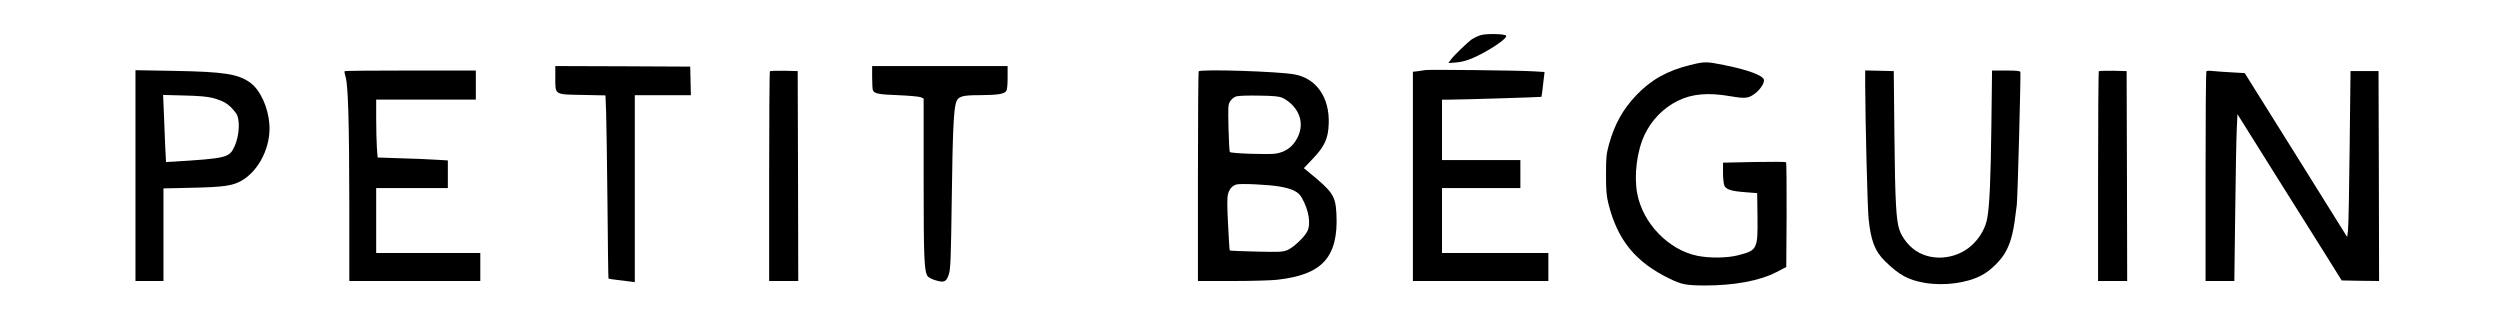
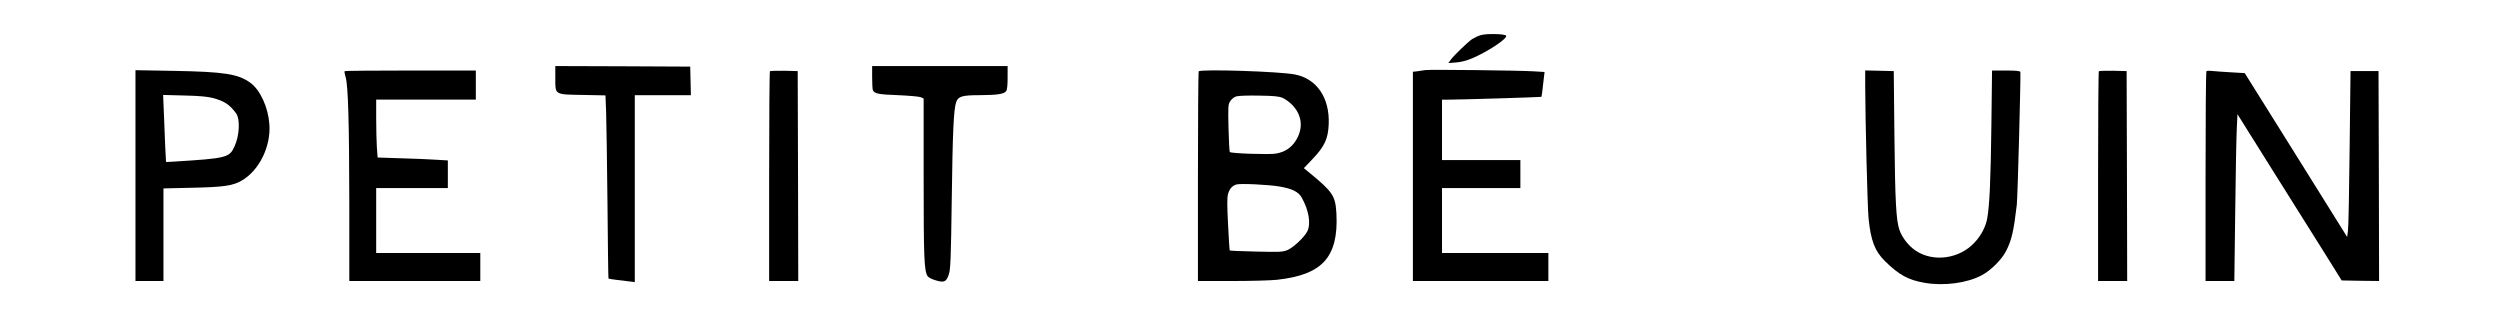
<svg xmlns="http://www.w3.org/2000/svg" version="1.0" width="2233pt" height="299pt" viewBox="0 0 2233 299" preserveAspectRatio="xMidYMid meet">
  <g transform="translate(0,299) scale(0.1,-0.1)" fill="#000000" stroke="none">
    <path d="M13229 2677 c-25 -7 -61 -24 -80 -36 -42 -30 -163 -146 -191 -185 l-21 -29 69 5 c46 4 93 16 143 37 145 62 324 182 303 203 -16 16 -172 19 -223 5z" />
-     <path d="M15097 2409 c-205 -50 -351 -132 -482 -270 -121 -128 -192 -256 -243 -436 -24 -90 -27 -113 -27 -273 0 -147 4 -189 22 -262 82 -325 243 -521 548 -668 107 -52 146 -59 312 -60 263 0 491 42 639 119 l89 46 3 464 c1 256 -1 468 -5 472 -5 4 -133 5 -285 2 l-278 -6 0 -91 c0 -53 6 -101 13 -116 17 -33 64 -48 189 -57 l103 -8 3 -215 c3 -286 -2 -296 -173 -340 -96 -25 -253 -27 -363 -5 -258 52 -488 290 -538 555 -31 161 -3 381 65 525 63 133 168 241 296 304 129 64 273 76 474 41 128 -22 160 -19 217 25 49 37 87 98 79 124 -12 39 -146 88 -355 130 -159 32 -175 32 -303 0z" />
    <path d="M4960 2290 c0 -149 -9 -144 251 -148 l197 -4 6 -151 c3 -84 8 -451 12 -817 3 -366 7 -667 9 -668 2 -2 39 -8 82 -13 43 -5 95 -11 116 -14 l37 -5 0 835 0 835 250 0 251 0 -3 128 -3 127 -602 3 -603 2 0 -110z" />
    <path d="M7790 2301 c0 -55 3 -107 6 -115 12 -32 49 -40 224 -46 96 -4 187 -12 203 -18 l27 -12 0 -717 c0 -713 5 -822 35 -869 7 -12 38 -28 73 -38 76 -23 96 -14 118 57 14 45 18 139 25 662 8 609 17 810 40 874 18 51 54 61 216 61 152 1 211 10 230 36 9 12 13 53 13 121 l0 103 -605 0 -605 0 0 -99z" />
    <path d="M12730 2364 c-14 -2 -44 -7 -67 -10 l-43 -5 0 -935 0 -934 605 0 605 0 0 125 0 125 -475 0 -475 0 0 290 0 290 350 0 350 0 0 125 0 125 -350 0 -350 0 0 270 0 270 68 0 c98 0 816 22 820 25 2 1 9 52 15 112 l13 110 -101 6 c-128 8 -932 17 -965 11z" />
    <path d="M1210 1422 l0 -942 125 0 125 0 0 414 0 413 258 6 c282 6 362 18 441 64 157 91 262 306 247 504 -11 151 -81 304 -169 369 -108 79 -232 99 -684 107 l-343 6 0 -941z m690 693 c104 -28 150 -58 208 -136 38 -51 32 -198 -13 -296 -46 -102 -68 -107 -551 -137 l-61 -3 -7 131 c-3 72 -9 207 -12 300 l-7 168 189 -5 c134 -3 208 -10 254 -22z" />
    <path d="M3078 2354 c-3 -3 1 -26 9 -52 23 -77 32 -409 33 -1139 l0 -683 585 0 585 0 0 125 0 125 -465 0 -465 0 0 290 0 290 320 0 320 0 0 124 0 123 -102 6 c-57 4 -198 10 -314 13 l-211 7 -7 90 c-3 50 -6 166 -6 259 l0 168 445 0 445 0 0 130 0 130 -583 0 c-321 0 -586 -2 -589 -6z" />
    <path d="M6877 2354 c-4 -4 -7 -427 -7 -941 l0 -933 130 0 130 0 -2 938 -3 937 -121 3 c-66 1 -123 -1 -127 -4z" />
    <path d="M10707 2353 c-4 -3 -7 -426 -7 -940 l0 -933 305 0 c168 0 349 5 401 11 208 23 340 74 423 164 84 93 118 228 108 425 -9 162 -30 194 -247 372 l-44 36 78 82 c107 112 139 181 144 311 10 235 -107 407 -303 444 -137 27 -837 49 -858 28z m748 -237 c22 -9 57 -34 78 -54 99 -95 113 -220 37 -334 -40 -61 -98 -97 -174 -110 -62 -10 -398 1 -411 14 -4 3 -9 100 -12 215 -4 197 -4 210 16 240 12 19 34 36 53 42 18 6 109 9 203 7 134 -2 178 -6 210 -20z m-26 -792 c113 -19 170 -48 198 -99 64 -113 84 -236 49 -303 -28 -54 -128 -147 -180 -167 -42 -16 -71 -17 -277 -12 -127 3 -233 7 -235 10 -2 2 -9 107 -15 233 -9 176 -9 239 0 272 13 45 36 72 74 84 33 11 288 -1 386 -18z" />
    <path d="M16660 2223 c1 -301 20 -1084 30 -1183 20 -200 56 -293 147 -383 127 -124 206 -167 353 -193 173 -30 380 -3 512 68 81 43 179 141 217 217 49 95 68 180 95 411 8 67 37 1172 32 1187 -4 10 -37 13 -129 13 l-124 0 -6 -497 c-6 -479 -16 -705 -37 -823 -14 -76 -52 -150 -112 -215 -134 -147 -369 -180 -527 -74 -63 42 -121 116 -145 185 -30 85 -39 260 -45 839 l-6 580 -127 3 -128 3 0 -138z" />
    <path d="M18747 2354 c-4 -4 -7 -427 -7 -941 l0 -933 130 0 130 0 -2 938 -3 937 -121 3 c-66 1 -123 -1 -127 -4z" />
    <path d="M19708 2354 c-5 -4 -8 -427 -8 -941 l0 -933 129 0 128 0 8 618 c4 339 10 674 14 744 l6 128 312 -498 c172 -273 381 -607 466 -742 l153 -245 167 -3 167 -2 -2 937 -3 938 -125 0 -125 0 -8 -685 c-4 -377 -10 -710 -15 -741 l-7 -56 -457 732 -458 732 -122 7 c-68 4 -143 9 -168 12 -25 3 -48 2 -52 -2z" />
  </g>
</svg>